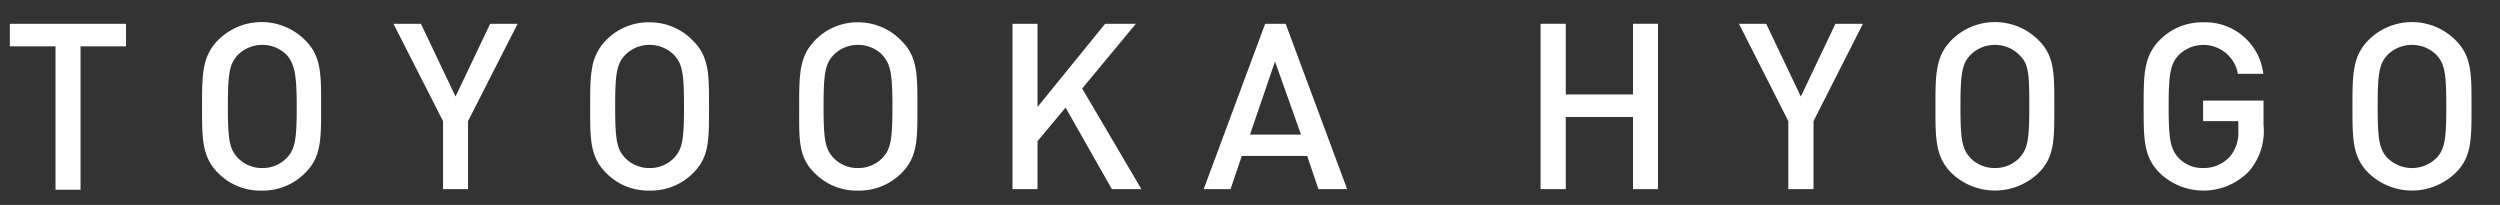
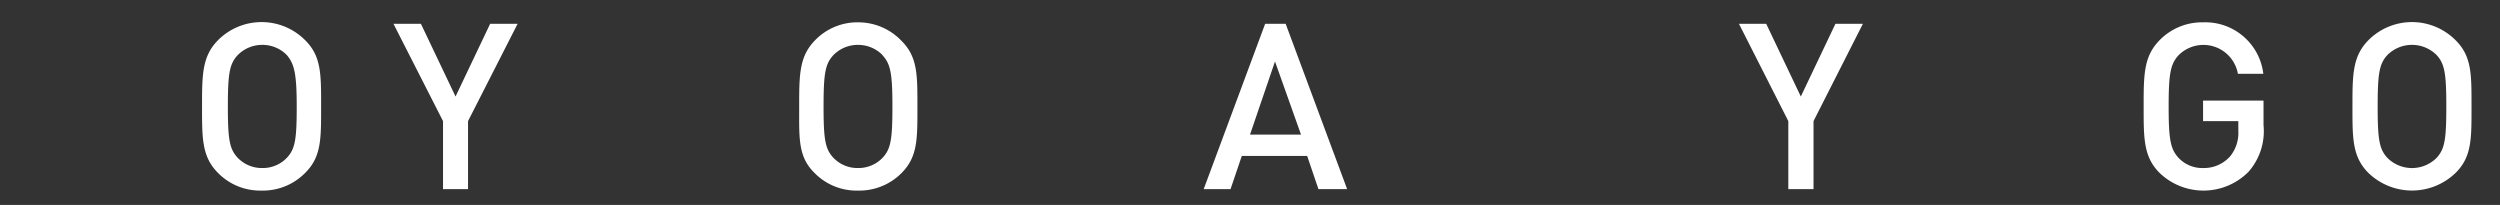
<svg xmlns="http://www.w3.org/2000/svg" width="122" height="10" viewBox="0 0 122 10">
  <rect x="0" y="0" width="122" height="10" fill="#333333" stroke="none" />
  <defs>
    <style>.a{fill:#fff;}</style>
  </defs>
  <title>ft-projects__item-subttl-04</title>
-   <path class="a" d="M3.93,2.26v7H2.71v-7H.48V1.16H6.15v1.1Z" />
  <path class="a" d="M14.89,8.44a2.89,2.89,0,0,1-2.13.86,2.88,2.88,0,0,1-2.12-.86c-.79-.79-.78-1.69-.78-3.24s0-2.45.78-3.24a3,3,0,0,1,4.25,0c.8.79.78,1.68.78,3.24S15.69,7.65,14.89,8.44ZM14,2.69a1.66,1.66,0,0,0-1.2-.5,1.67,1.67,0,0,0-1.2.5c-.4.43-.48.89-.48,2.51s.08,2.07.48,2.5a1.63,1.63,0,0,0,1.2.5A1.62,1.62,0,0,0,14,7.7c.4-.43.48-.88.48-2.5S14.36,3.12,14,2.69Z" />
  <path class="a" d="M22.84,5.91V9.23H21.62V5.91L19.2,1.16h1.34l1.69,3.55,1.69-3.55h1.34Z" />
-   <path class="a" d="M33.83,8.44a2.9,2.9,0,0,1-2.13.86,2.86,2.86,0,0,1-2.12-.86c-.8-.79-.78-1.69-.78-3.24s0-2.45.78-3.24a2.87,2.87,0,0,1,2.12-.87A2.91,2.91,0,0,1,33.83,2c.79.79.77,1.68.77,3.24S34.62,7.65,33.83,8.44ZM32.9,2.69a1.67,1.67,0,0,0-1.2-.5,1.66,1.66,0,0,0-1.2.5c-.4.43-.48.89-.48,2.51s.08,2.07.48,2.5a1.62,1.62,0,0,0,1.2.5,1.63,1.63,0,0,0,1.2-.5c.4-.43.48-.88.48-2.5S33.3,3.12,32.9,2.69Z" />
  <path class="a" d="M44,8.44a2.9,2.9,0,0,1-2.13.86,2.86,2.86,0,0,1-2.12-.86C38.94,7.65,39,6.75,39,5.2s0-2.45.78-3.24a2.87,2.87,0,0,1,2.12-.87A2.91,2.91,0,0,1,44,2c.79.79.77,1.68.77,3.24S44.78,7.65,44,8.44Zm-.93-5.75a1.67,1.67,0,0,0-1.2-.5,1.66,1.66,0,0,0-1.2.5c-.4.43-.48.89-.48,2.51s.08,2.07.48,2.5a1.62,1.62,0,0,0,1.2.5,1.63,1.63,0,0,0,1.2-.5c.4-.43.48-.88.48-2.5S43.46,3.12,43.06,2.69Z" />
-   <path class="a" d="M54.26,9.23,52,5.25,50.63,6.89V9.23H49.41V1.16h1.22V5.22l3.3-4.06h1.5L52.81,4.32,55.7,9.23Z" />
  <path class="a" d="M64.34,9.23l-.55-1.62H60.6l-.55,1.62H58.74l3-8.07h1l3,8.07ZM62.22,3,61,6.57h2.49Z" />
-   <path class="a" d="M79.69,9.23V5.71H76.41V9.23H75.18V1.16h1.23V4.61h3.28V1.16h1.22V9.23Z" />
  <path class="a" d="M88.5,5.91V9.23H87.27V5.91L84.86,1.16h1.33l1.69,3.55,1.69-3.55h1.34Z" />
-   <path class="a" d="M99.48,8.44a3.06,3.06,0,0,1-4.25,0c-.79-.79-.78-1.69-.78-3.24s0-2.45.78-3.24a3,3,0,0,1,4.25,0c.8.79.77,1.68.77,3.24S100.28,7.65,99.48,8.44Zm-.93-5.75a1.66,1.66,0,0,0-1.2-.5,1.67,1.67,0,0,0-1.2.5c-.4.43-.48.89-.48,2.51s.08,2.07.48,2.5a1.63,1.63,0,0,0,1.2.5,1.62,1.62,0,0,0,1.2-.5c.4-.43.48-.88.48-2.5S99,3.12,98.55,2.69Z" />
  <path class="a" d="M109.73,8.38a3.09,3.09,0,0,1-4.34.06c-.79-.79-.78-1.69-.78-3.24s0-2.45.78-3.24a2.89,2.89,0,0,1,2.12-.87,2.85,2.85,0,0,1,2.94,2.51h-1.24a1.71,1.71,0,0,0-2.89-.91c-.4.43-.49.89-.49,2.51s.09,2.08.49,2.51a1.59,1.59,0,0,0,1.19.49,1.71,1.71,0,0,0,1.32-.57,1.82,1.82,0,0,0,.4-1.26V5.91h-1.72v-1h2.95V6.1A3,3,0,0,1,109.73,8.38Z" />
  <path class="a" d="M119.83,8.44a3.06,3.06,0,0,1-4.25,0c-.79-.79-.78-1.69-.78-3.24s0-2.45.78-3.24a3,3,0,0,1,4.25,0c.8.79.78,1.68.78,3.24S120.63,7.65,119.83,8.44Zm-.92-5.75a1.7,1.7,0,0,0-2.41,0c-.39.43-.47.89-.47,2.51s.08,2.07.47,2.5a1.7,1.7,0,0,0,2.41,0c.39-.43.47-.88.47-2.5S119.3,3.12,118.91,2.69Z" />
</svg>